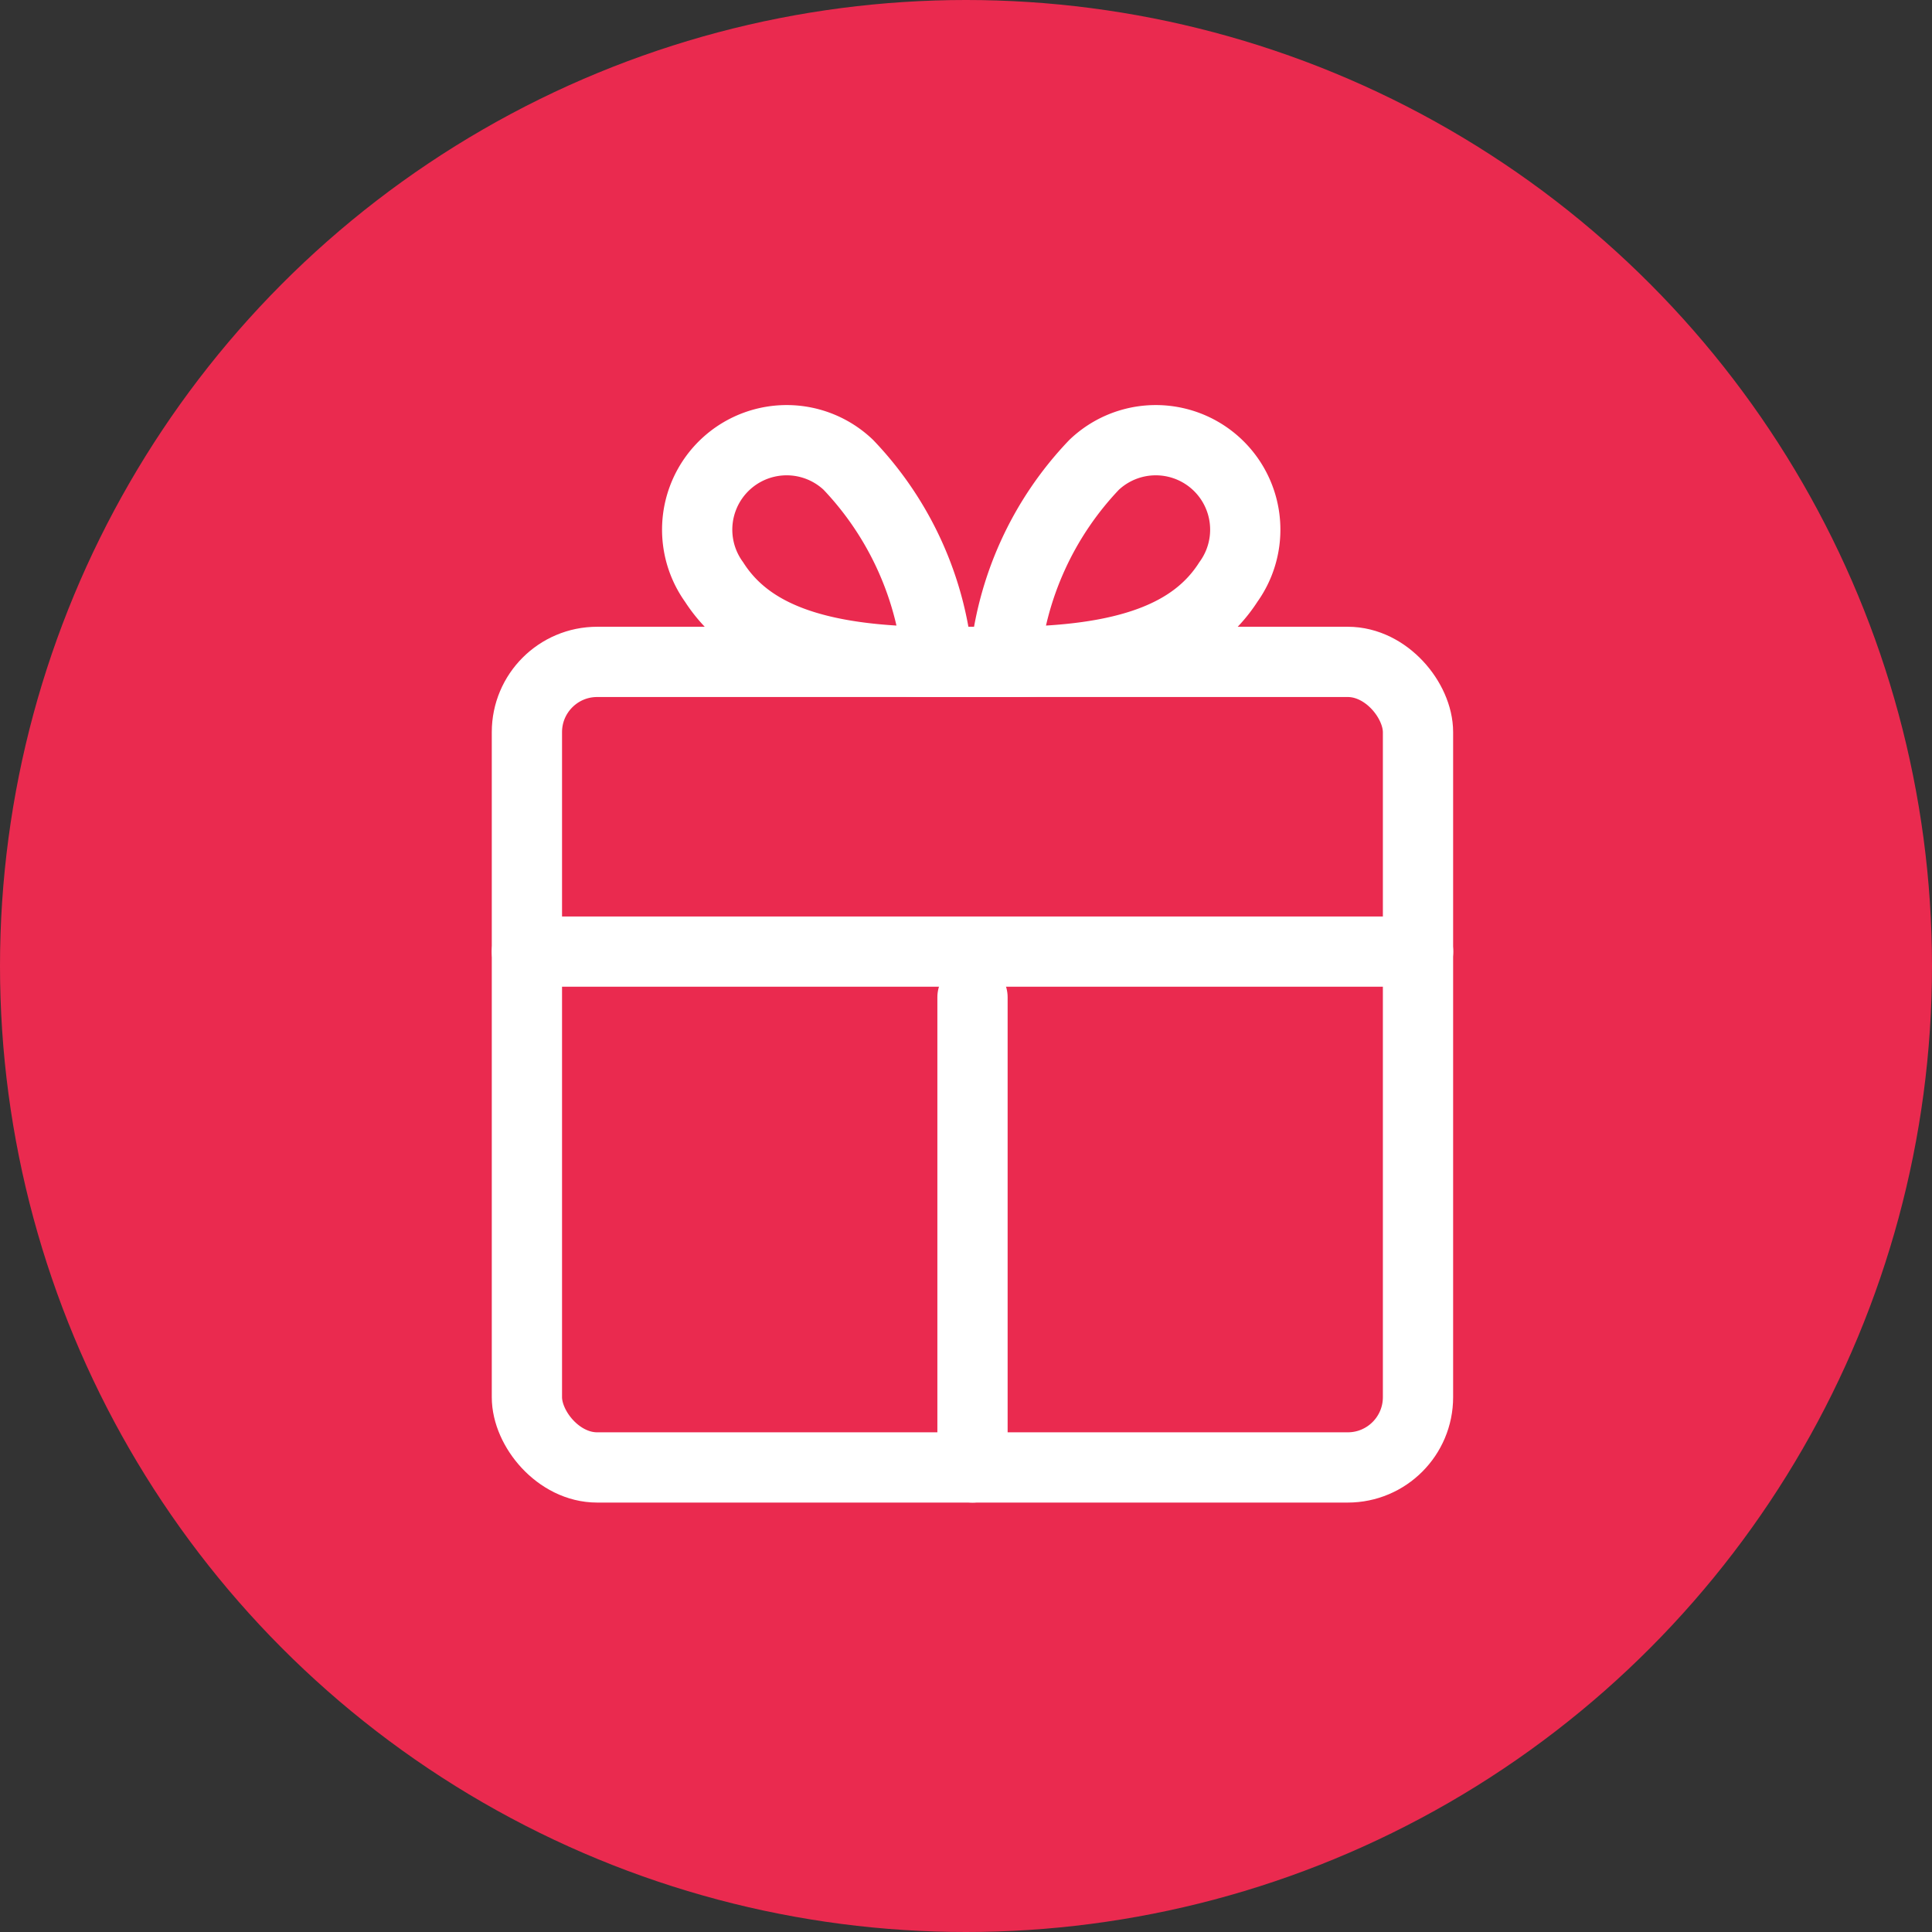
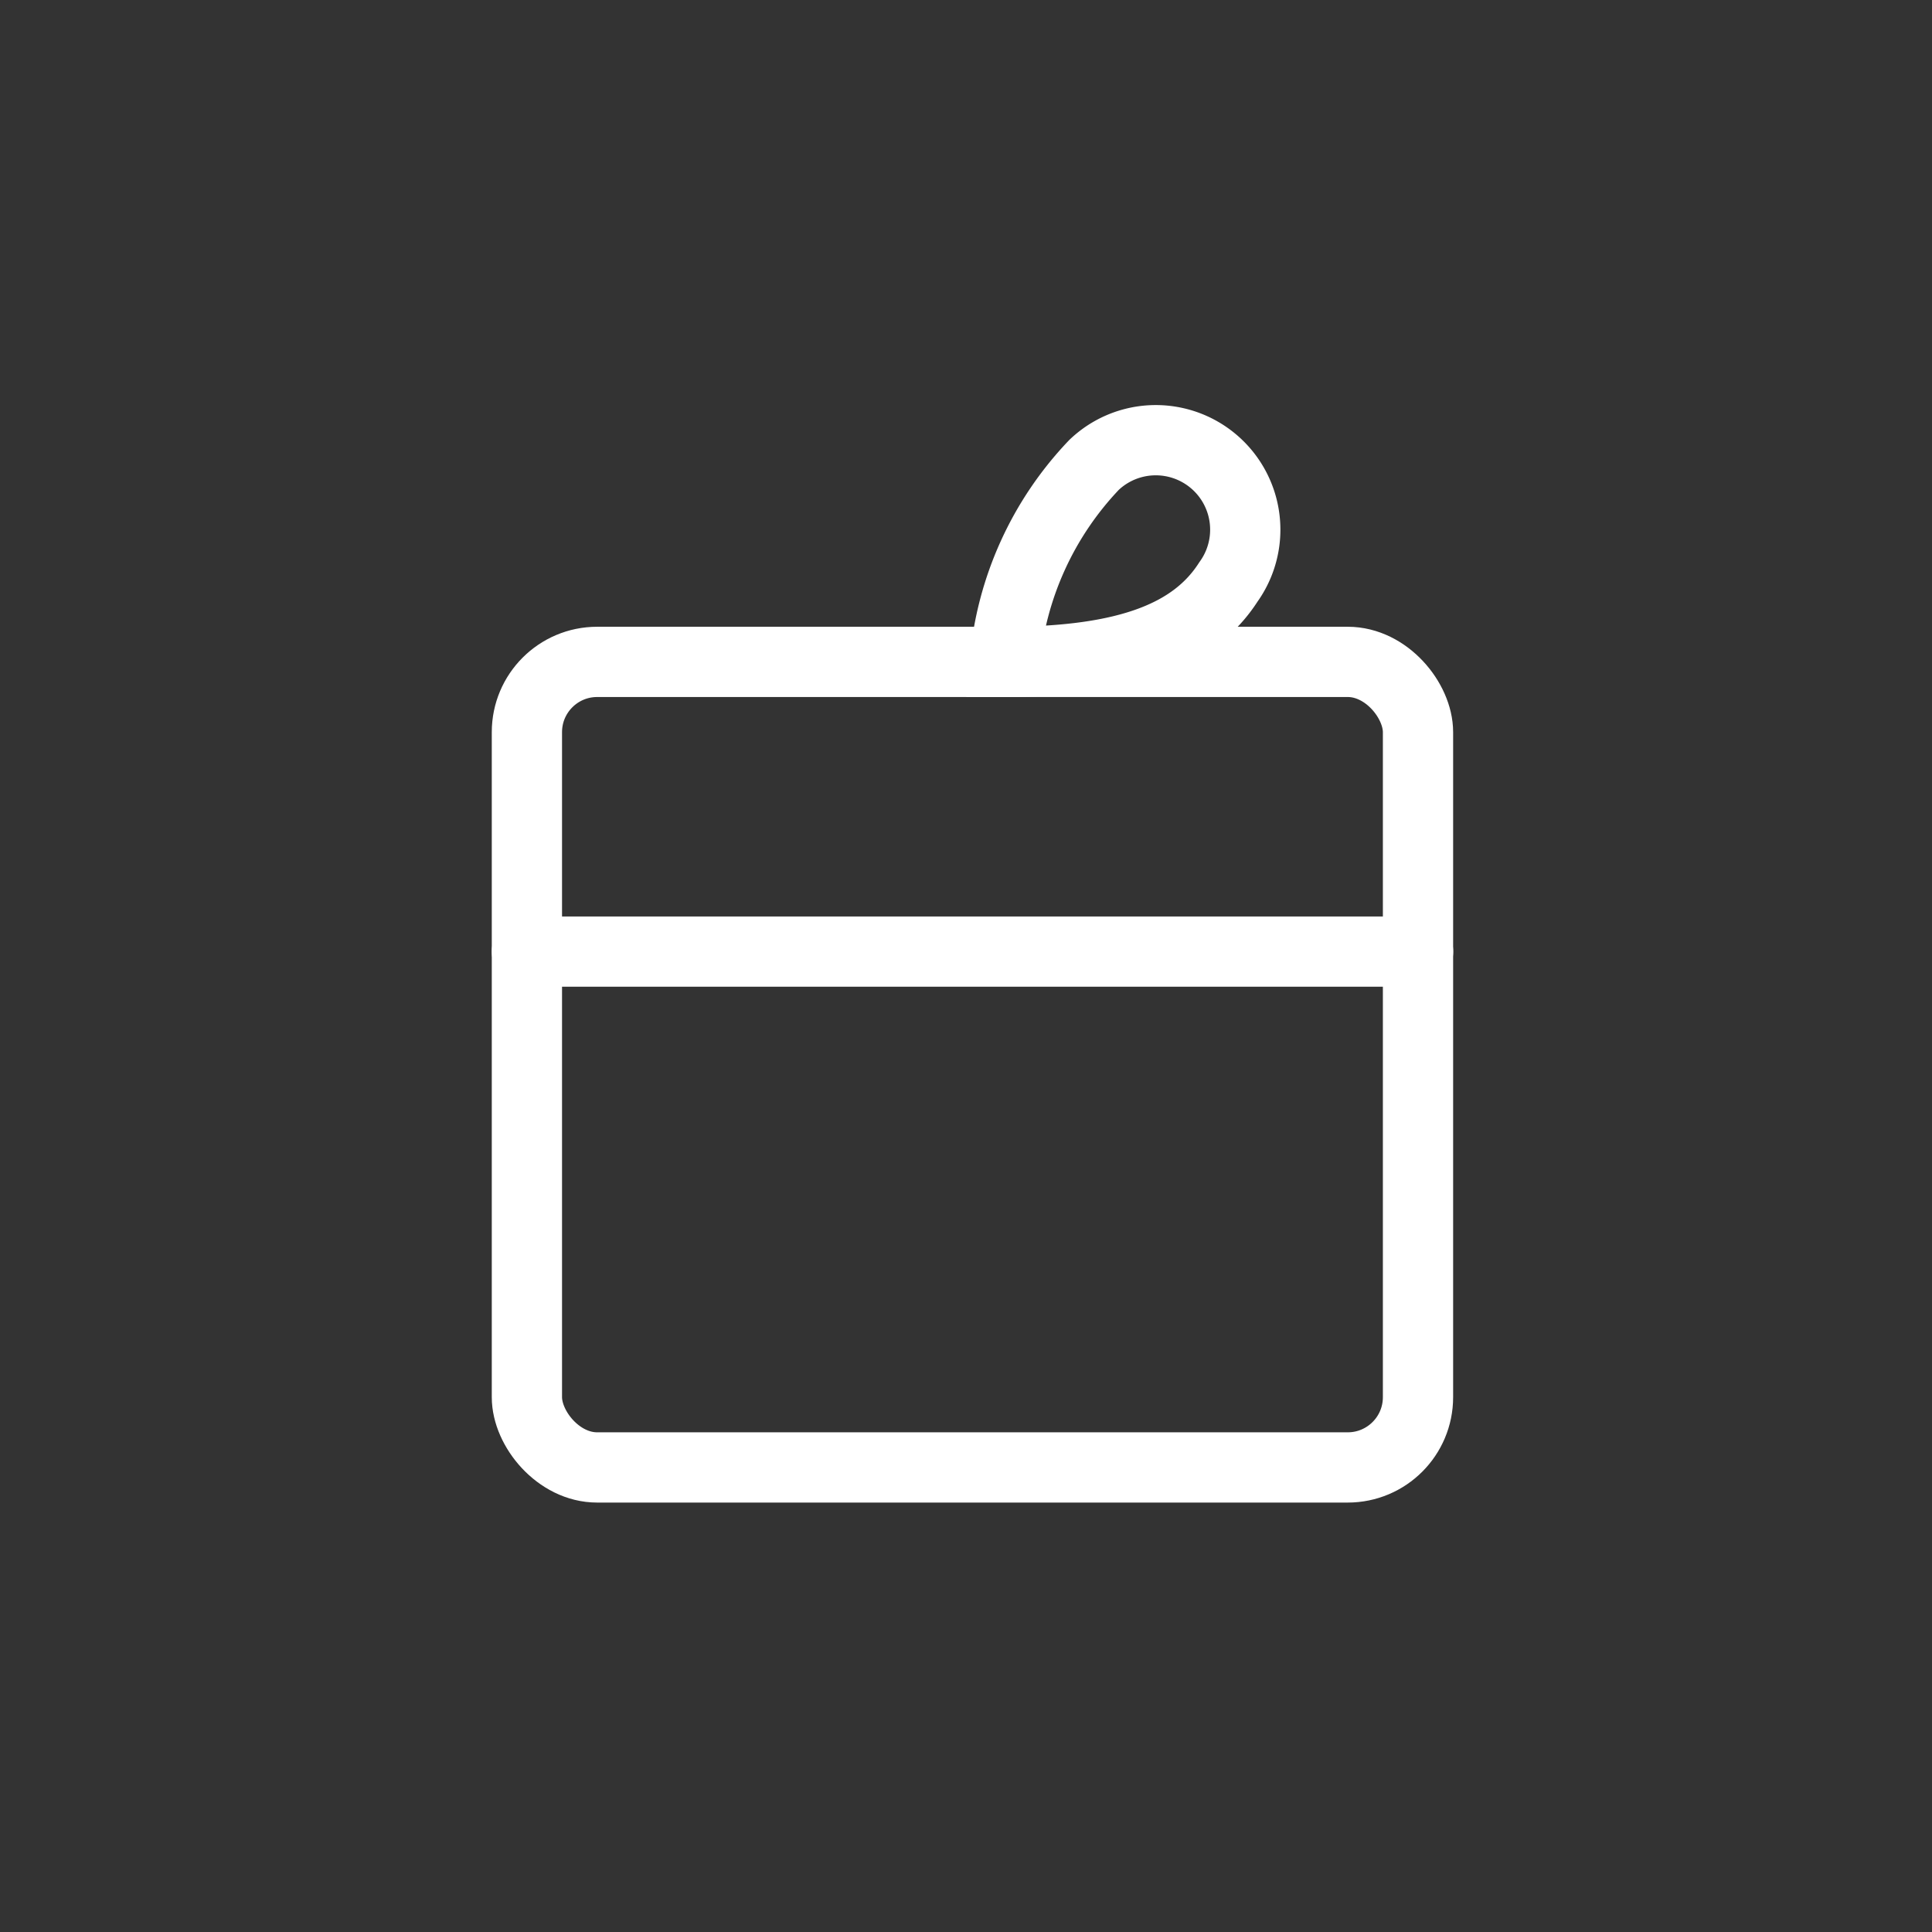
<svg xmlns="http://www.w3.org/2000/svg" id="プレゼント" width="22" height="22" viewBox="0 0 22 22">
  <rect x="0" y="0" width="22" height="22" fill="#333333" stroke="none" />
-   <circle id="楕円形_898" data-name="楕円形 898" cx="11" cy="11" r="11" fill="#ea2a4f" />
  <g id="グループ_22812" data-name="グループ 22812" transform="translate(6 5)">
    <rect id="長方形_27707" data-name="長方形 27707" width="10.147" height="9.173" rx="0.8" transform="translate(0 2.537)" fill="none" stroke="#fff" stroke-linecap="round" stroke-miterlimit="10" stroke-width="0.8" />
    <line id="線_921" data-name="線 921" x2="10.148" transform="translate(0 5.836)" fill="none" stroke="#fff" stroke-linecap="round" stroke-miterlimit="10" stroke-width="0.8" />
-     <line id="線_922" data-name="線 922" y1="5.355" transform="translate(5.074 6.355)" fill="none" stroke="#fff" stroke-linecap="round" stroke-miterlimit="10" stroke-width="0.8" />
-     <path id="パス_37211" data-name="パス 37211" d="M36.824,8.363c-1.411,0-2.163-.312-2.547-.91a1.019,1.019,0,0,1,1.529-1.334A3.732,3.732,0,0,1,36.824,8.363Z" transform="translate(-32.146 -5.826)" fill="none" stroke="#fff" stroke-linecap="round" stroke-miterlimit="10" stroke-width="0.8" />
    <path id="パス_37212" data-name="パス 37212" d="M115.946,8.363c1.411,0,2.163-.312,2.547-.91a1.019,1.019,0,0,0-1.529-1.334A3.732,3.732,0,0,0,115.946,8.363Z" transform="translate(-110.505 -5.826)" fill="none" stroke="#fff" stroke-linecap="round" stroke-miterlimit="10" stroke-width="0.8" />
  </g>
</svg>